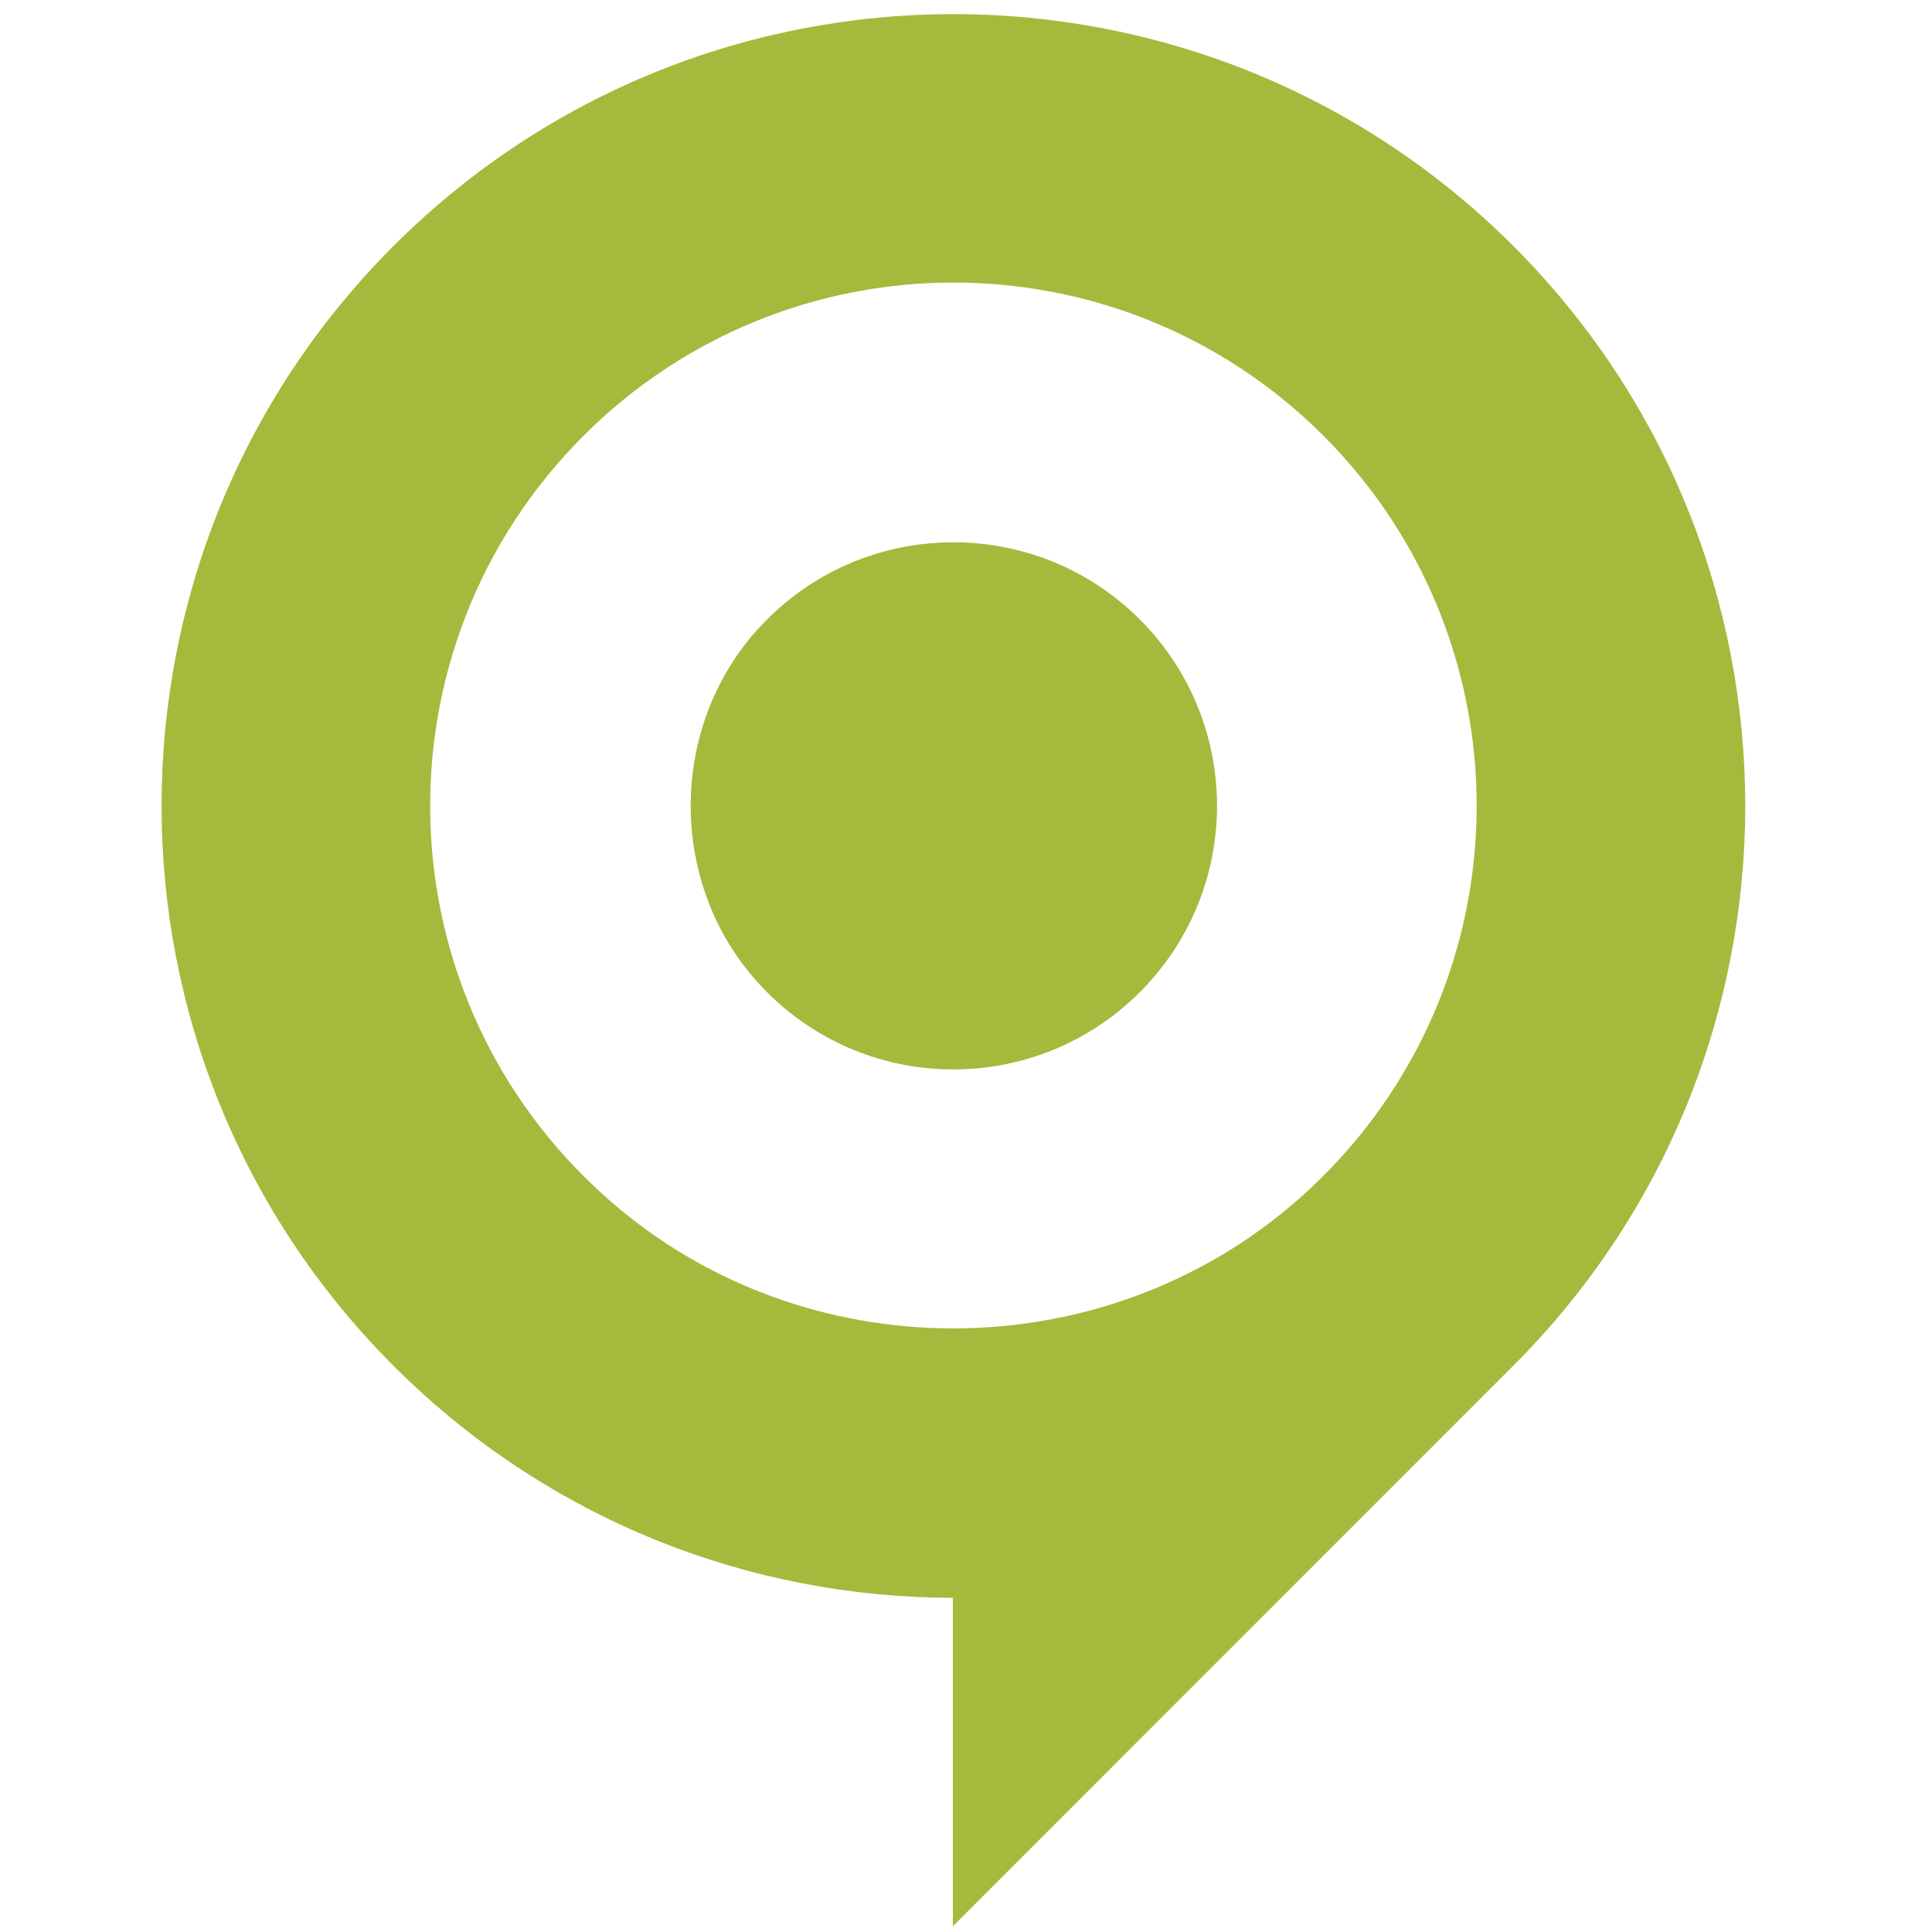
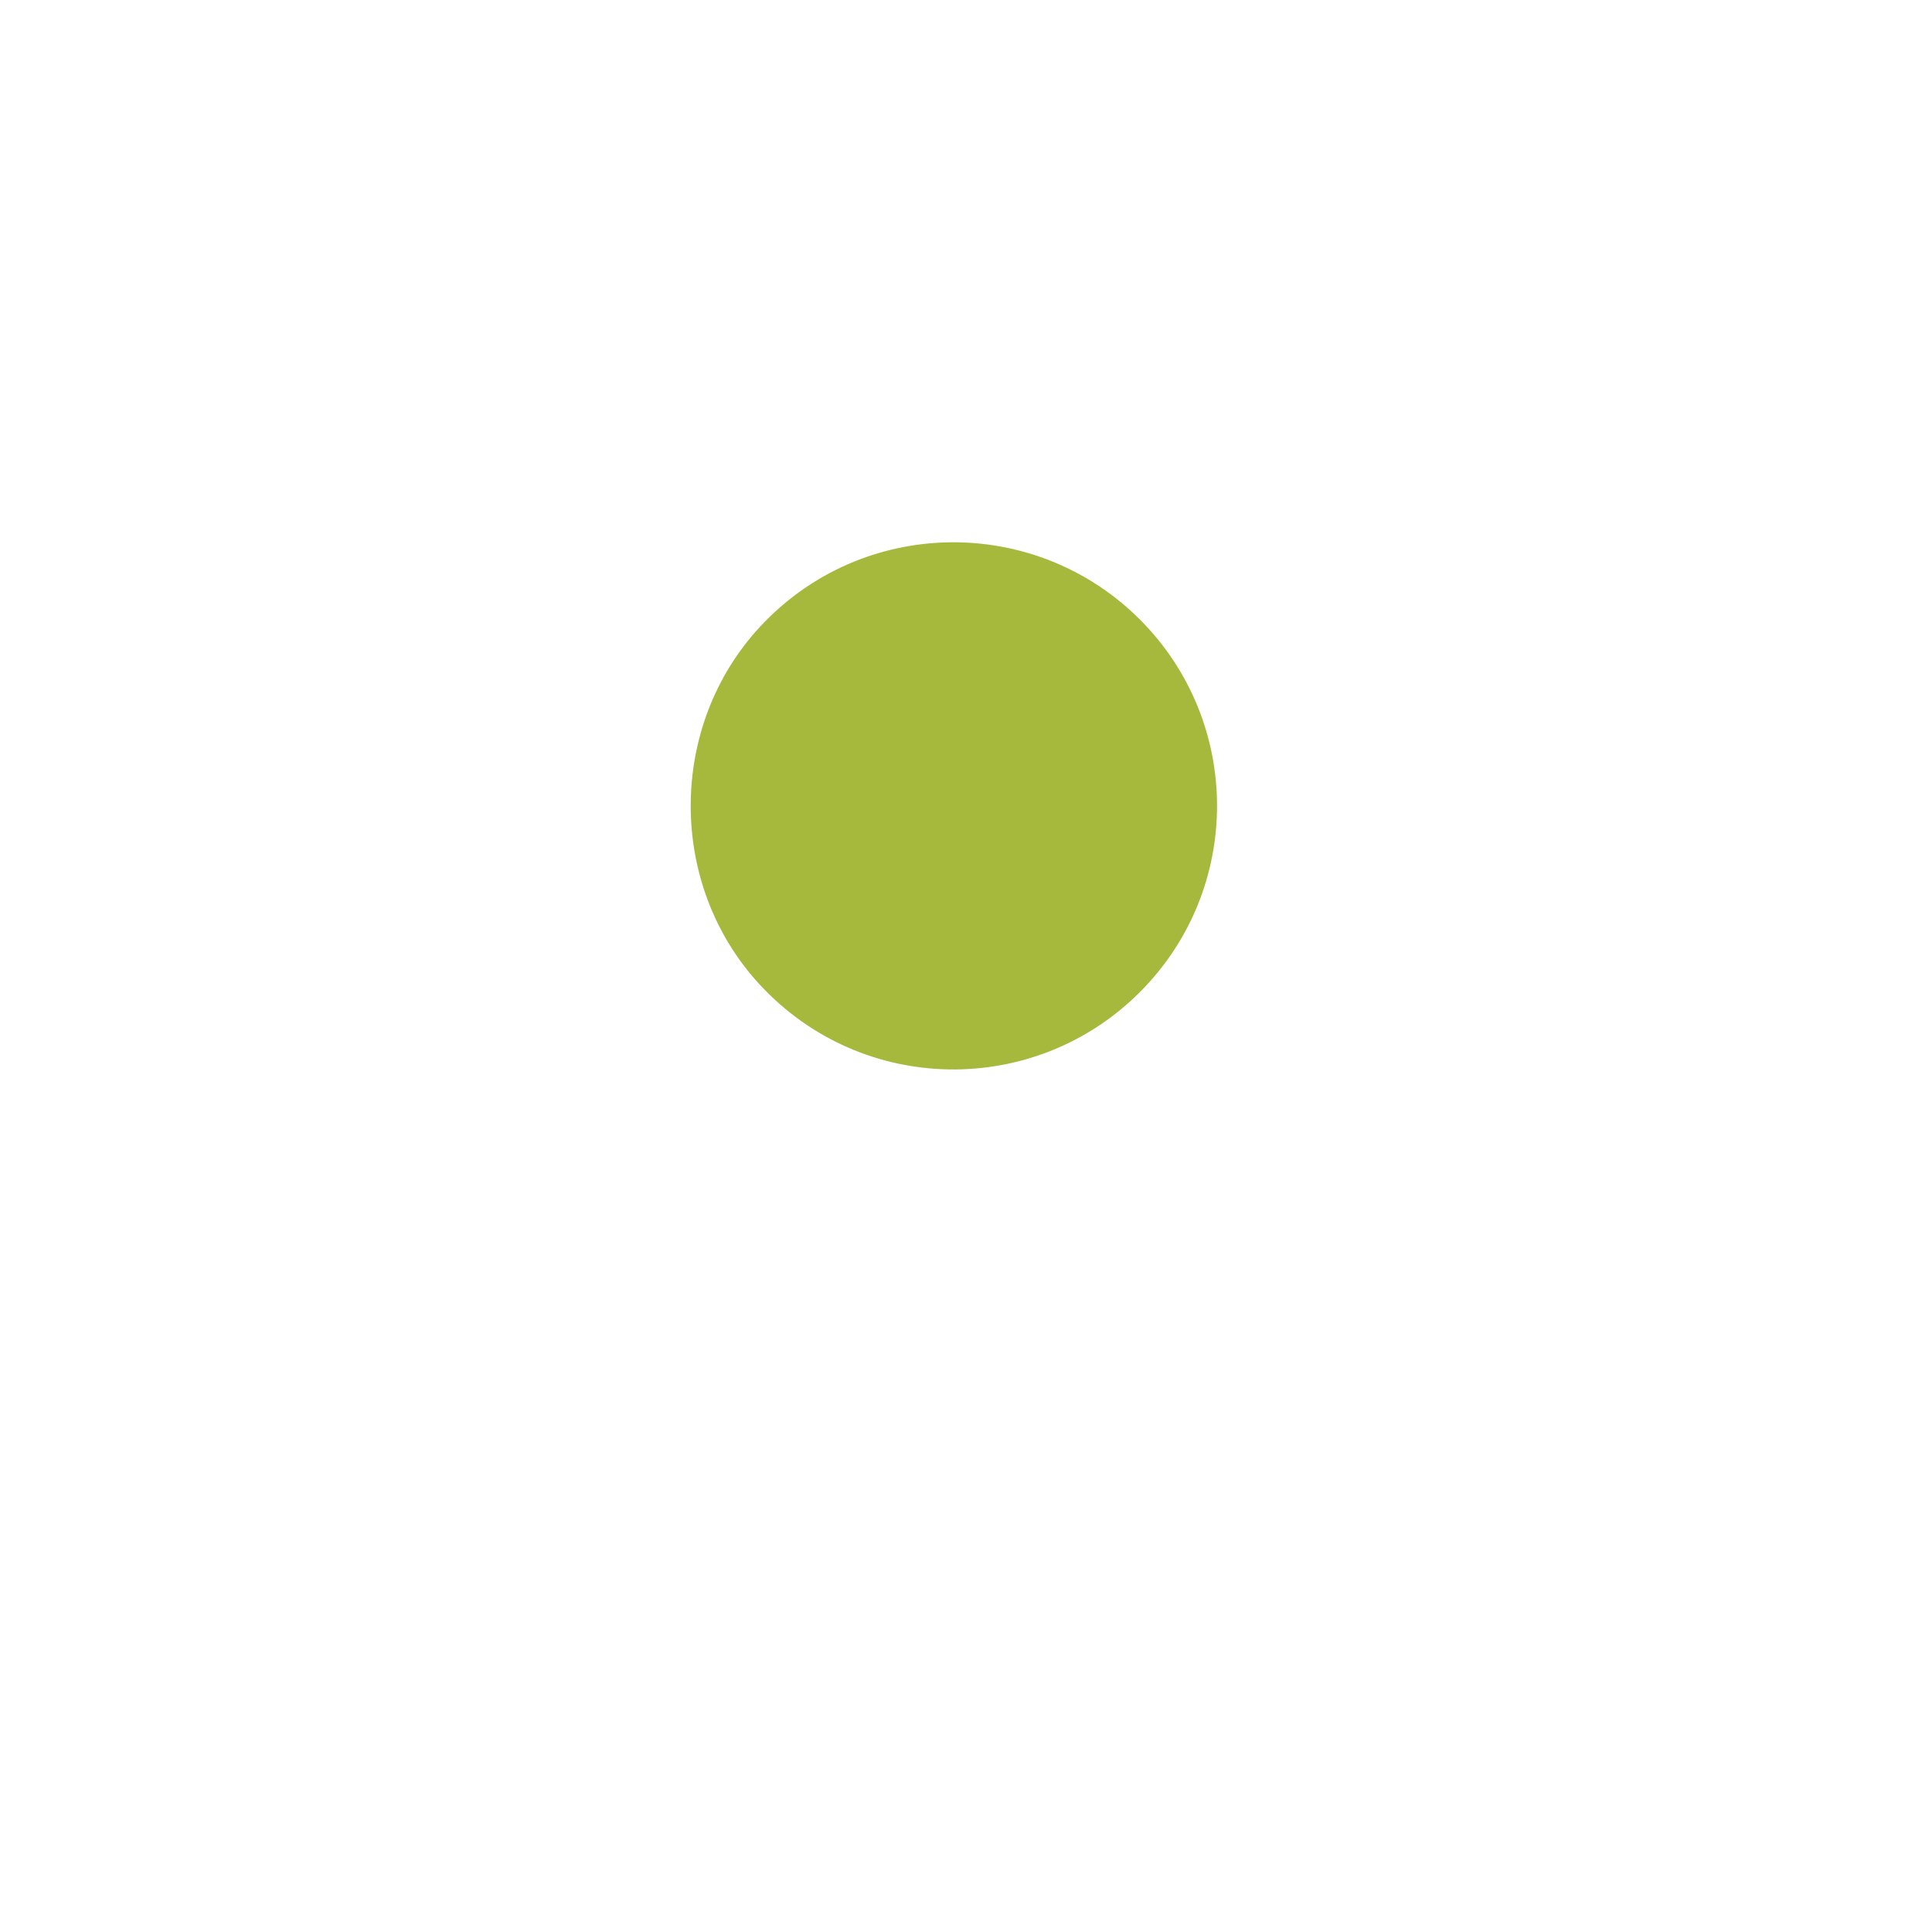
<svg xmlns="http://www.w3.org/2000/svg" width="196" height="196" version="1.1" viewBox="0 0 32.014 32.015">
  <g transform="translate(2.679 -265.04)" fill="#a6b93c">
    <g id="Lager_1_1_" transform="matrix(.265 0 0 .265 144.68 236.49)" fill="#a6b93c">
      <g fill="#a6b93c">
        <g fill="#a6b93c">
-           <path class="st0" d="m-461.44 123.12c-19.34-19.33-50.68-19.34-70.03 0-19.34 19.34-19.33 50.69 0.01 70.03 9.66 9.66 22.31 14.49 34.97 14.5v20.54l34.75-34.76 0.29-0.29c19.35-19.34 19.34-50.68 0.01-70.02zm-13.41 59.58c-12.24 10.8-30.99 10.81-43.22 0-14.28-12.61-14.79-34.44-1.52-47.71 12.78-12.78 33.5-12.78 46.28 0 13.26 13.27 12.75 35.09-1.54 47.71z" />
-           <path class="st0" d="m-508.55 146.93c-5.77 6.22-5.78 16.15-0.01 22.38 6.39 6.91 17.17 7.06 23.76 0.47 6.44-6.44 6.44-16.87 0-23.31-6.59-6.58-17.36-6.43-23.75 0.46z" />
+           <path class="st0" d="m-508.55 146.93c-5.77 6.22-5.78 16.15-0.01 22.38 6.39 6.91 17.17 7.06 23.76 0.47 6.44-6.44 6.44-16.87 0-23.31-6.59-6.58-17.36-6.43-23.75 0.46" />
        </g>
      </g>
    </g>
  </g>
  <style type="text/css">.st0{fill:#a6b93c;}</style>
</svg>